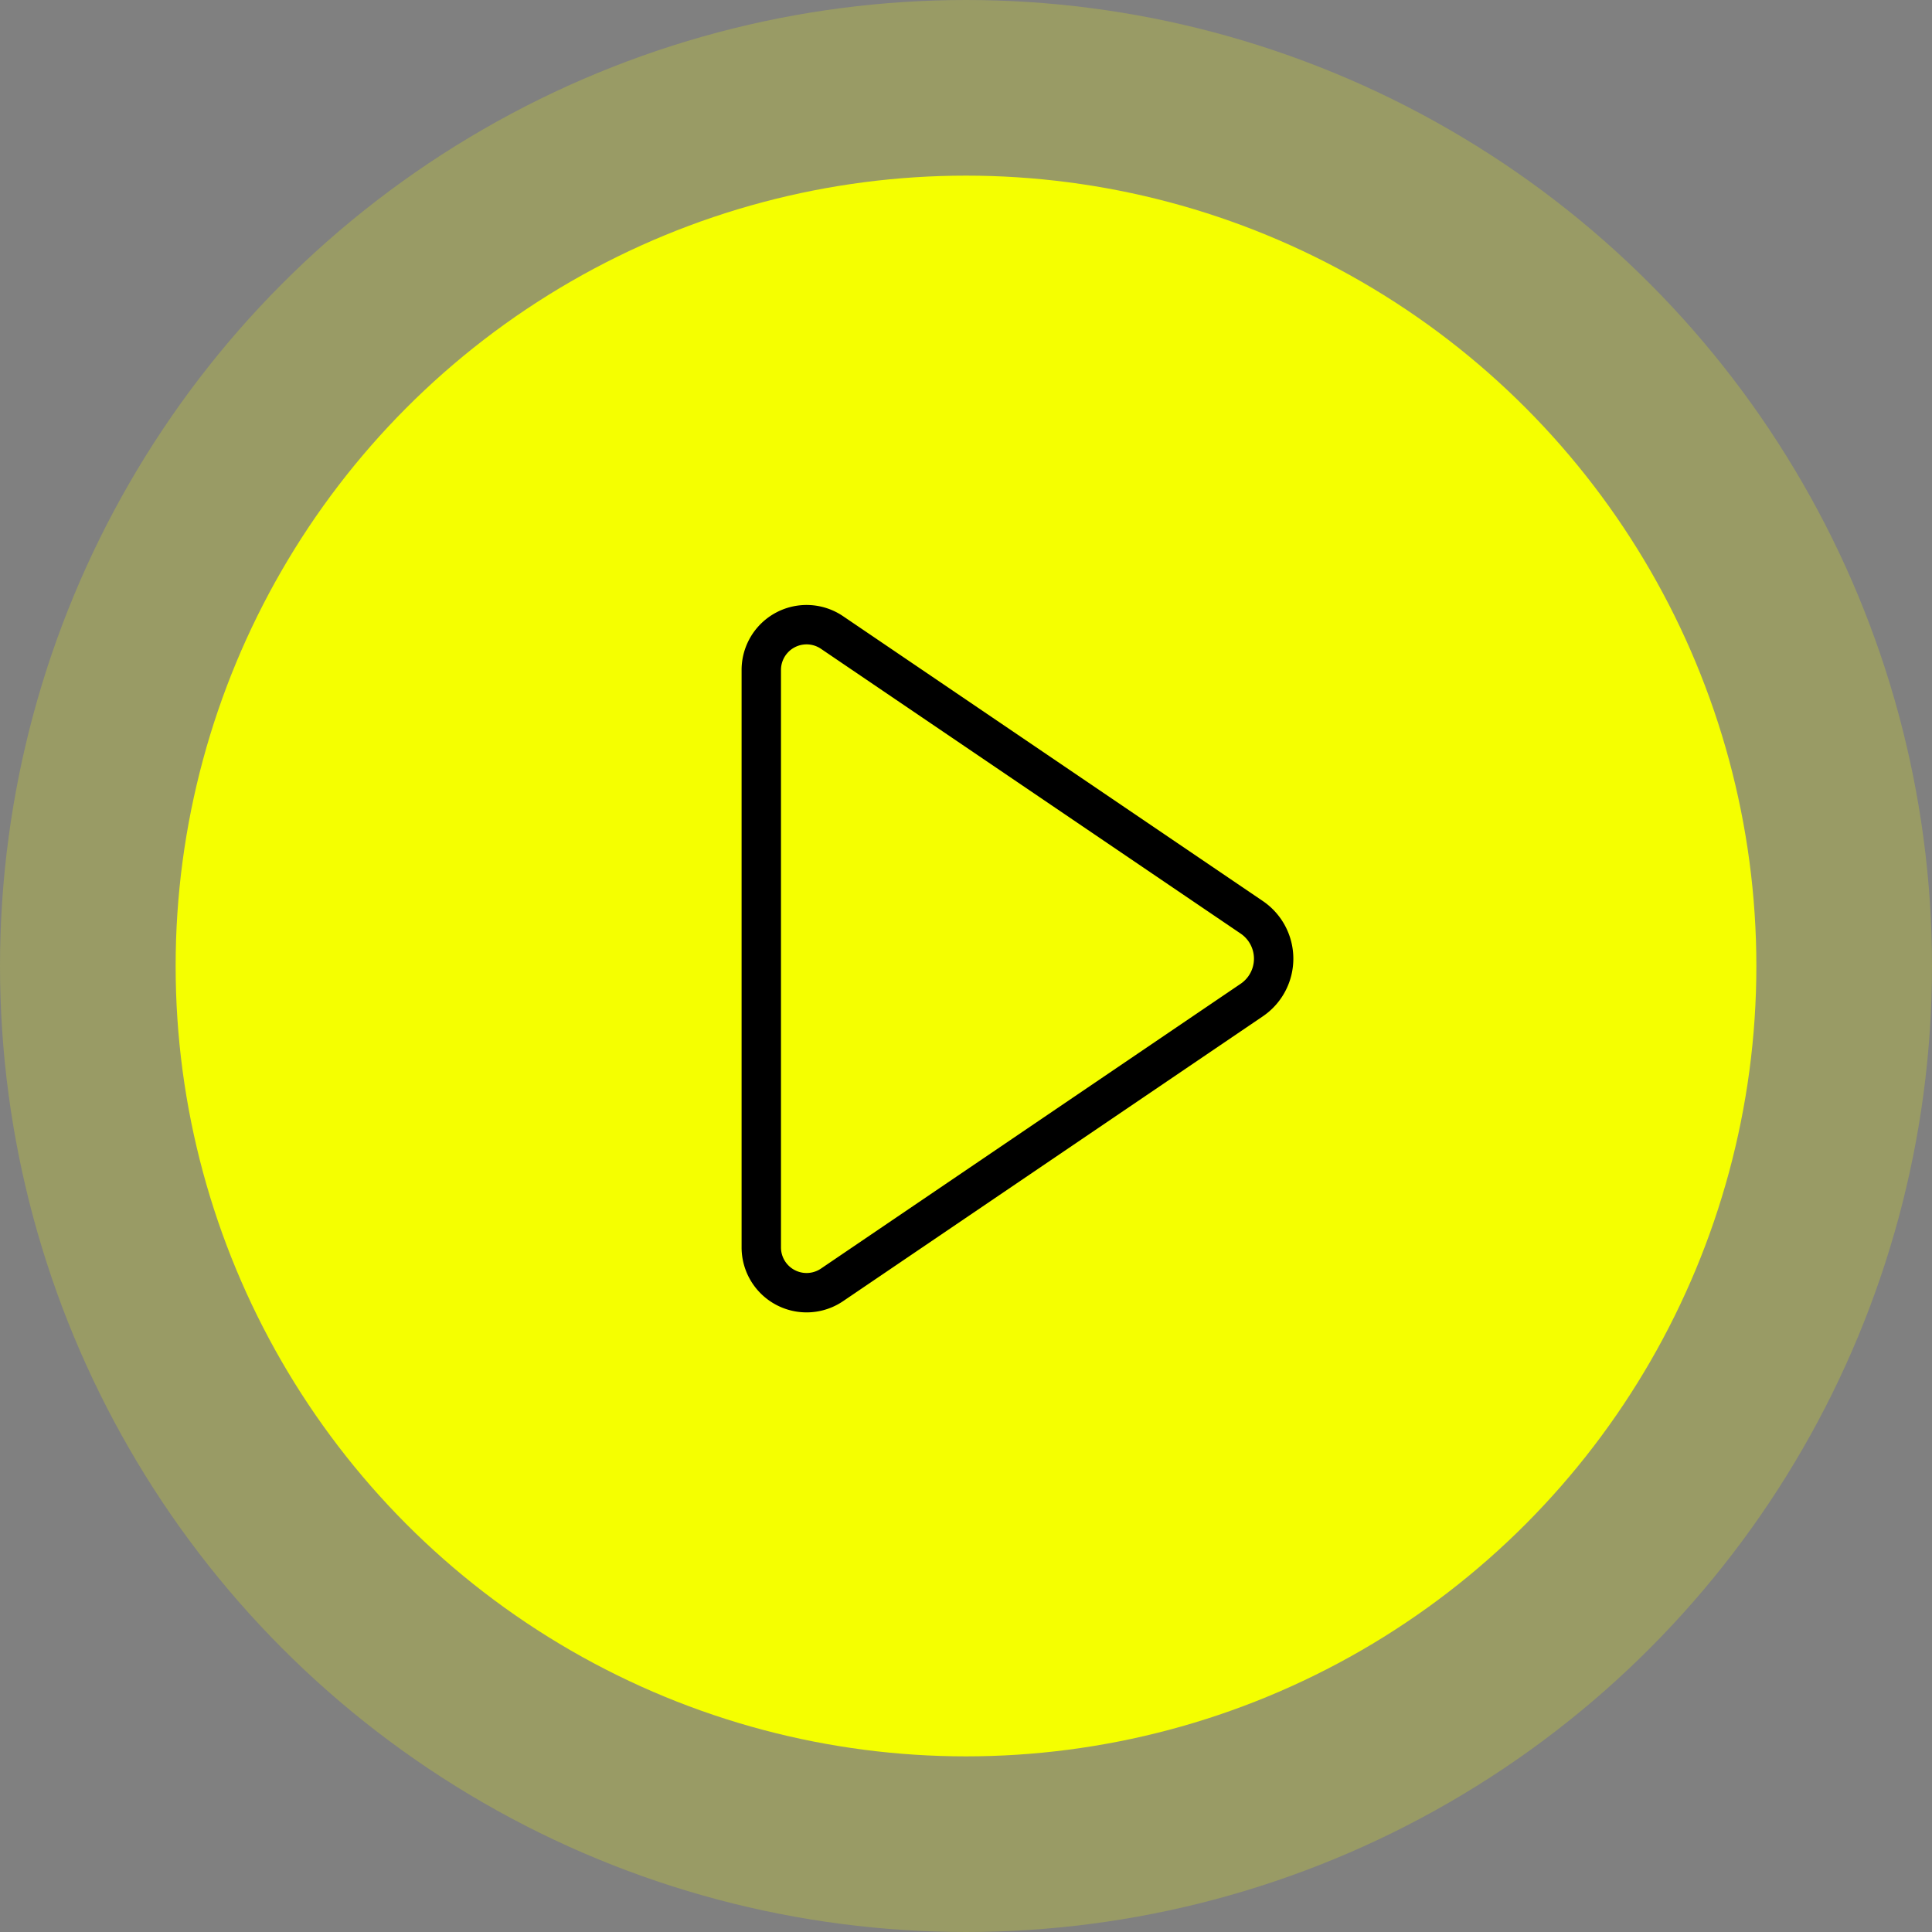
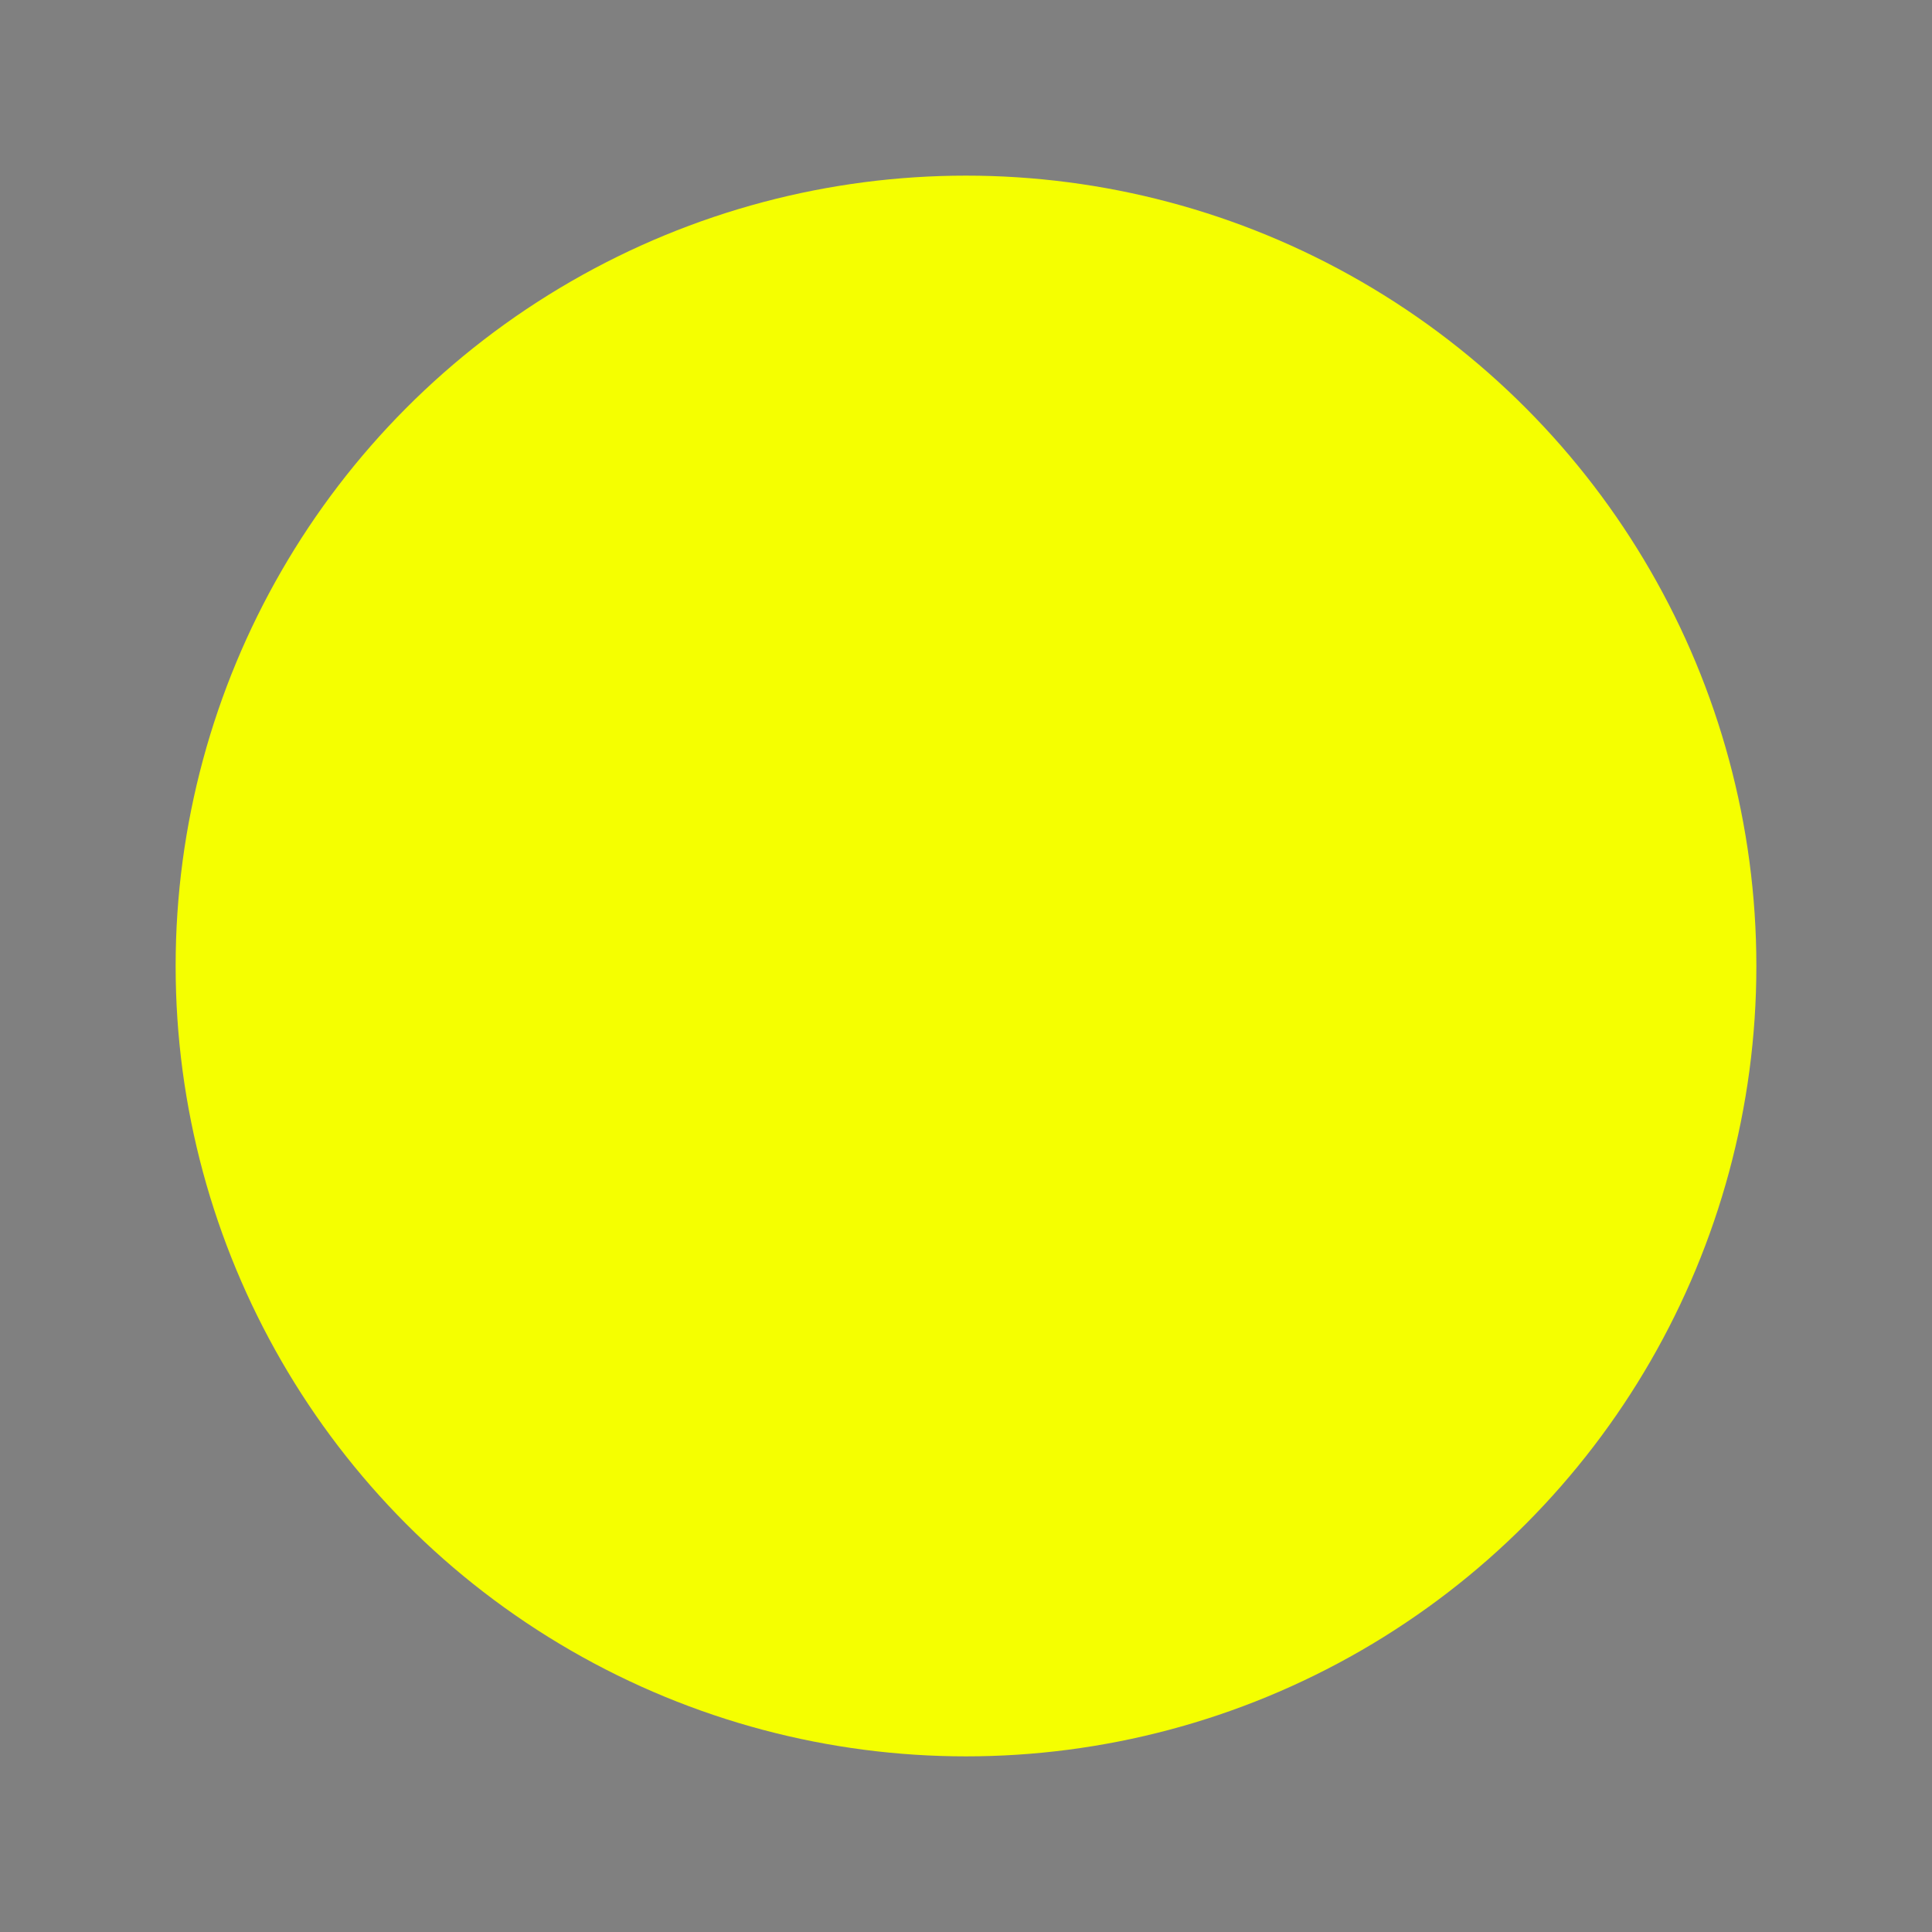
<svg xmlns="http://www.w3.org/2000/svg" width="99" height="99" viewBox="0 0 99 99">
  <rect x="0" y="0" width="99" height="99" fill="#808080" stroke="none" />
  <g id="Group_165" data-name="Group 165" transform="translate(-983 -515)">
-     <circle id="Ellipse_2" data-name="Ellipse 2" cx="49.5" cy="49.5" r="49.5" transform="translate(983 515)" fill="#f5ff00" opacity="0.212" />
    <circle id="Ellipse_1" data-name="Ellipse 1" cx="40.5" cy="40.5" r="40.5" transform="translate(992 524)" fill="#f5ff00" />
-     <path id="play" d="M7.018,6.35V35.938a1.312,1.312,0,0,0,2.049,1.086L30.573,22.43a1.554,1.554,0,0,0,0-2.572L9.067,5.265A1.312,1.312,0,0,0,7.018,6.35ZM5,6.35a3.33,3.33,0,0,1,5.2-2.756L31.706,18.188a3.572,3.572,0,0,1,0,5.912L10.2,38.694A3.33,3.33,0,0,1,5,35.938Z" transform="translate(1016.001 542.981)" />
  </g>
</svg>